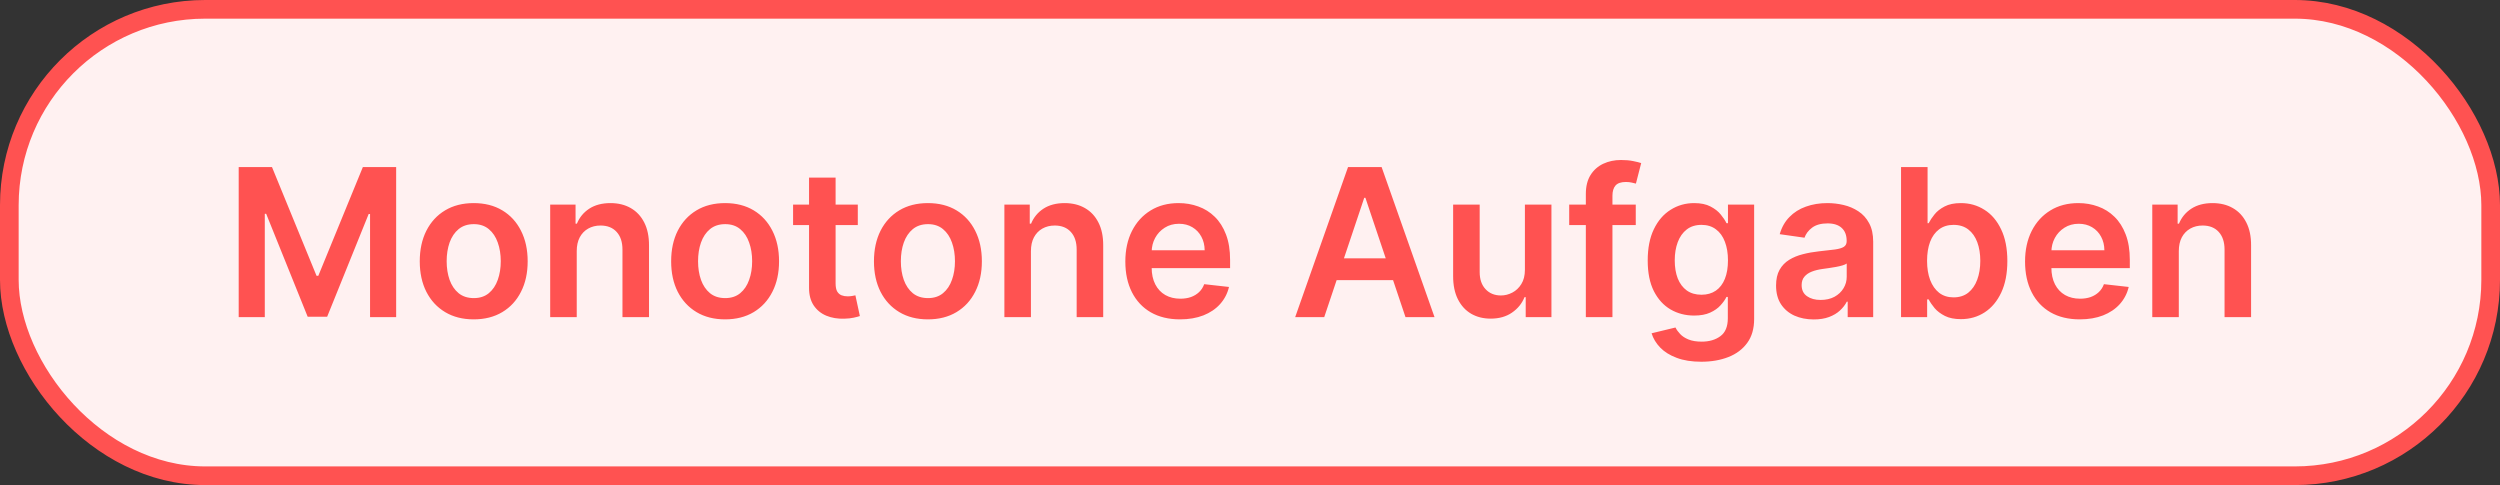
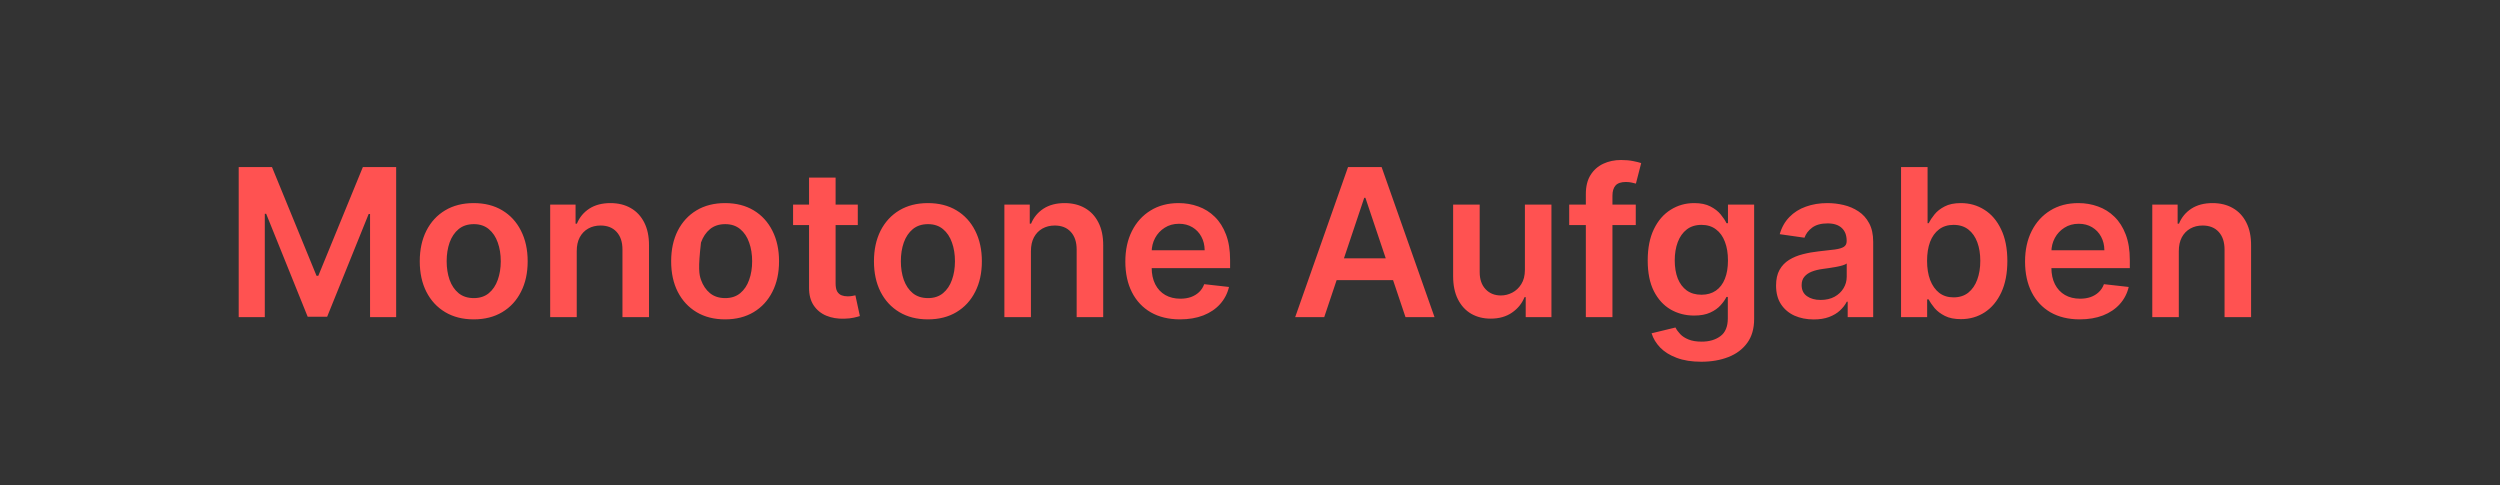
<svg xmlns="http://www.w3.org/2000/svg" fill="none" height="26" viewBox="0 0 134 26" width="134">
  <rect x="0" y="0" width="134" height="26" fill="#333333" stroke="none" />
-   <rect fill="#FFF1F1" height="25" rx="10.5" width="133" x="0.5" y="0.5" />
-   <rect height="25" rx="10.5" stroke="#FF5251" width="133" x="0.5" y="0.5" />
-   <path d="M12.794 8.953H14.578L16.967 14.784H17.061L19.45 8.953H21.234V17H19.835V11.472H19.76L17.536 16.976H16.491L14.267 11.46H14.193V17H12.794V8.953ZM25.391 17.118C24.802 17.118 24.291 16.988 23.859 16.729C23.426 16.47 23.091 16.107 22.853 15.64C22.617 15.174 22.499 14.629 22.499 14.006C22.499 13.382 22.617 12.836 22.853 12.367C23.091 11.899 23.426 11.534 23.859 11.275C24.291 11.016 24.802 10.886 25.391 10.886C25.98 10.886 26.491 11.016 26.923 11.275C27.356 11.534 27.69 11.899 27.925 12.367C28.164 12.836 28.283 13.382 28.283 14.006C28.283 14.629 28.164 15.174 27.925 15.64C27.69 16.107 27.356 16.47 26.923 16.729C26.491 16.988 25.98 17.118 25.391 17.118ZM25.399 15.978C25.718 15.978 25.986 15.891 26.2 15.715C26.415 15.537 26.575 15.299 26.68 15C26.787 14.701 26.841 14.369 26.841 14.002C26.841 13.633 26.787 13.299 26.68 13C26.575 12.699 26.415 12.459 26.2 12.281C25.986 12.103 25.718 12.014 25.399 12.014C25.071 12.014 24.799 12.103 24.582 12.281C24.367 12.459 24.206 12.699 24.098 13C23.994 13.299 23.941 13.633 23.941 14.002C23.941 14.369 23.994 14.701 24.098 15C24.206 15.299 24.367 15.537 24.582 15.715C24.799 15.891 25.071 15.978 25.399 15.978ZM30.913 13.464V17H29.49V10.965H30.85V11.99H30.921C31.059 11.652 31.281 11.384 31.584 11.185C31.891 10.986 32.27 10.886 32.72 10.886C33.137 10.886 33.499 10.975 33.809 11.153C34.12 11.331 34.361 11.589 34.532 11.927C34.704 12.265 34.789 12.675 34.787 13.157V17H33.364V13.377C33.364 12.974 33.26 12.658 33.05 12.43C32.843 12.202 32.556 12.088 32.19 12.088C31.941 12.088 31.719 12.143 31.526 12.253C31.334 12.361 31.184 12.517 31.074 12.721C30.966 12.925 30.913 13.173 30.913 13.464ZM38.865 17.118C38.276 17.118 37.765 16.988 37.333 16.729C36.901 16.47 36.566 16.107 36.327 15.64C36.091 15.174 35.974 14.629 35.974 14.006C35.974 13.382 36.091 12.836 36.327 12.367C36.566 11.899 36.901 11.534 37.333 11.275C37.765 11.016 38.276 10.886 38.865 10.886C39.455 10.886 39.966 11.016 40.398 11.275C40.83 11.534 41.164 11.899 41.4 12.367C41.638 12.836 41.757 13.382 41.757 14.006C41.757 14.629 41.638 15.174 41.4 15.64C41.164 16.107 40.83 16.47 40.398 16.729C39.966 16.988 39.455 17.118 38.865 17.118ZM38.873 15.978C39.193 15.978 39.46 15.891 39.675 15.715C39.89 15.537 40.05 15.299 40.154 15C40.262 14.701 40.315 14.369 40.315 14.002C40.315 13.633 40.262 13.299 40.154 13C40.05 12.699 39.89 12.459 39.675 12.281C39.46 12.103 39.193 12.014 38.873 12.014C38.546 12.014 38.273 12.103 38.056 12.281C37.841 12.459 37.68 12.699 37.573 13C37.468 13.299 37.416 13.633 37.416 14.002C37.416 14.369 37.468 14.701 37.573 15C37.68 15.299 37.841 15.537 38.056 15.715C38.273 15.891 38.546 15.978 38.873 15.978ZM45.978 10.965V12.065H42.509V10.965H45.978ZM43.365 9.519H44.788V15.185C44.788 15.376 44.817 15.523 44.874 15.625C44.935 15.724 45.013 15.792 45.11 15.829C45.207 15.866 45.314 15.884 45.432 15.884C45.521 15.884 45.603 15.877 45.676 15.864C45.752 15.851 45.809 15.84 45.849 15.829L46.089 16.941C46.013 16.967 45.904 16.996 45.762 17.027C45.623 17.059 45.453 17.077 45.252 17.082C44.895 17.093 44.574 17.039 44.289 16.921C44.003 16.801 43.777 16.615 43.609 16.363C43.444 16.112 43.363 15.798 43.365 15.42V9.519ZM49.736 17.118C49.146 17.118 48.636 16.988 48.203 16.729C47.771 16.47 47.436 16.107 47.197 15.64C46.962 15.174 46.844 14.629 46.844 14.006C46.844 13.382 46.962 12.836 47.197 12.367C47.436 11.899 47.771 11.534 48.203 11.275C48.636 11.016 49.146 10.886 49.736 10.886C50.325 10.886 50.836 11.016 51.268 11.275C51.7 11.534 52.035 11.899 52.27 12.367C52.509 12.836 52.628 13.382 52.628 14.006C52.628 14.629 52.509 15.174 52.27 15.64C52.035 16.107 51.7 16.47 51.268 16.729C50.836 16.988 50.325 17.118 49.736 17.118ZM49.744 15.978C50.063 15.978 50.331 15.891 50.545 15.715C50.76 15.537 50.92 15.299 51.025 15C51.132 14.701 51.186 14.369 51.186 14.002C51.186 13.633 51.132 13.299 51.025 13C50.92 12.699 50.76 12.459 50.545 12.281C50.331 12.103 50.063 12.014 49.744 12.014C49.416 12.014 49.144 12.103 48.926 12.281C48.712 12.459 48.55 12.699 48.443 13C48.338 13.299 48.286 13.633 48.286 14.002C48.286 14.369 48.338 14.701 48.443 15C48.55 15.299 48.712 15.537 48.926 15.715C49.144 15.891 49.416 15.978 49.744 15.978ZM55.258 13.464V17H53.835V10.965H55.195V11.99H55.265C55.404 11.652 55.626 11.384 55.929 11.185C56.236 10.986 56.614 10.886 57.065 10.886C57.481 10.886 57.844 10.975 58.153 11.153C58.465 11.331 58.706 11.589 58.876 11.927C59.049 12.265 59.134 12.675 59.132 13.157V17H57.709V13.377C57.709 12.974 57.605 12.658 57.395 12.43C57.188 12.202 56.901 12.088 56.535 12.088C56.286 12.088 56.064 12.143 55.87 12.253C55.679 12.361 55.529 12.517 55.419 12.721C55.311 12.925 55.258 13.173 55.258 13.464ZM63.25 17.118C62.645 17.118 62.122 16.992 61.682 16.741C61.244 16.487 60.908 16.128 60.672 15.664C60.436 15.198 60.318 14.649 60.318 14.018C60.318 13.397 60.436 12.852 60.672 12.383C60.91 11.912 61.243 11.545 61.67 11.283C62.097 11.018 62.599 10.886 63.175 10.886C63.547 10.886 63.898 10.946 64.228 11.067C64.561 11.185 64.854 11.368 65.108 11.617C65.365 11.866 65.567 12.183 65.713 12.568C65.86 12.95 65.933 13.406 65.933 13.935V14.371H60.986V13.413H64.57C64.567 13.14 64.508 12.898 64.393 12.686C64.278 12.471 64.117 12.302 63.91 12.179C63.705 12.056 63.467 11.994 63.195 11.994C62.904 11.994 62.648 12.065 62.428 12.206C62.208 12.345 62.037 12.528 61.914 12.756C61.793 12.982 61.732 13.229 61.729 13.499V14.336C61.729 14.687 61.793 14.988 61.922 15.24C62.05 15.489 62.229 15.68 62.46 15.813C62.69 15.944 62.96 16.01 63.269 16.01C63.476 16.01 63.663 15.981 63.831 15.923C63.999 15.863 64.144 15.775 64.267 15.66C64.39 15.545 64.483 15.402 64.546 15.232L65.874 15.381C65.791 15.732 65.631 16.039 65.395 16.301C65.162 16.56 64.863 16.762 64.499 16.906C64.135 17.047 63.718 17.118 63.25 17.118ZM70.978 17H69.421L72.255 8.953H74.054L76.891 17H75.335L73.186 10.603H73.123L70.978 17ZM71.029 13.845H75.272V15.016H71.029V13.845ZM81.735 14.462V10.965H83.157V17H81.778V15.927H81.715C81.579 16.265 81.355 16.542 81.043 16.756C80.734 16.971 80.353 17.079 79.9 17.079C79.504 17.079 79.155 16.991 78.851 16.815C78.55 16.637 78.314 16.379 78.144 16.041C77.973 15.701 77.888 15.29 77.888 14.807V10.965H79.311V14.587C79.311 14.97 79.415 15.274 79.625 15.499C79.835 15.724 80.109 15.837 80.45 15.837C80.66 15.837 80.863 15.786 81.059 15.684C81.256 15.582 81.417 15.43 81.542 15.228C81.671 15.024 81.735 14.768 81.735 14.462ZM87.677 10.965V12.065H84.109V10.965H87.677ZM85.001 17V10.395C85.001 9.989 85.085 9.651 85.253 9.381C85.423 9.111 85.651 8.91 85.936 8.776C86.222 8.642 86.539 8.576 86.887 8.576C87.133 8.576 87.352 8.595 87.543 8.635C87.735 8.674 87.876 8.709 87.968 8.741L87.685 9.841C87.625 9.823 87.549 9.804 87.457 9.786C87.365 9.765 87.263 9.754 87.15 9.754C86.886 9.754 86.699 9.819 86.589 9.947C86.481 10.073 86.427 10.253 86.427 10.489V17H85.001ZM91.189 19.389C90.678 19.389 90.239 19.32 89.873 19.181C89.506 19.044 89.211 18.861 88.988 18.631C88.766 18.4 88.611 18.145 88.525 17.864L89.806 17.554C89.863 17.672 89.947 17.788 90.057 17.904C90.167 18.022 90.315 18.119 90.501 18.195C90.69 18.273 90.927 18.312 91.212 18.312C91.616 18.312 91.95 18.214 92.214 18.018C92.479 17.824 92.611 17.504 92.611 17.059V15.915H92.54C92.467 16.062 92.36 16.213 92.218 16.367C92.079 16.522 91.895 16.652 91.664 16.756C91.436 16.861 91.15 16.914 90.804 16.914C90.34 16.914 89.92 16.805 89.542 16.587C89.168 16.367 88.869 16.04 88.647 15.605C88.427 15.168 88.317 14.62 88.317 13.963C88.317 13.3 88.427 12.741 88.647 12.285C88.869 11.826 89.169 11.479 89.546 11.244C89.924 11.005 90.344 10.886 90.808 10.886C91.161 10.886 91.452 10.946 91.68 11.067C91.91 11.185 92.094 11.327 92.23 11.495C92.366 11.66 92.47 11.816 92.54 11.963H92.619V10.965H94.022V17.098C94.022 17.614 93.899 18.041 93.652 18.379C93.406 18.717 93.07 18.97 92.643 19.137C92.216 19.305 91.731 19.389 91.189 19.389ZM91.201 15.798C91.502 15.798 91.758 15.724 91.971 15.578C92.183 15.431 92.344 15.22 92.454 14.945C92.564 14.67 92.619 14.34 92.619 13.955C92.619 13.575 92.564 13.242 92.454 12.957C92.347 12.671 92.187 12.45 91.975 12.293C91.765 12.133 91.507 12.053 91.201 12.053C90.884 12.053 90.619 12.136 90.407 12.301C90.195 12.466 90.035 12.692 89.927 12.98C89.82 13.266 89.766 13.591 89.766 13.955C89.766 14.324 89.82 14.648 89.927 14.925C90.037 15.2 90.199 15.415 90.411 15.57C90.626 15.722 90.889 15.798 91.201 15.798ZM97.216 17.122C96.834 17.122 96.489 17.054 96.183 16.918C95.879 16.779 95.638 16.574 95.46 16.305C95.284 16.035 95.197 15.702 95.197 15.306C95.197 14.966 95.26 14.684 95.385 14.462C95.511 14.239 95.683 14.061 95.9 13.927C96.117 13.794 96.362 13.693 96.635 13.625C96.91 13.554 97.194 13.503 97.487 13.472C97.841 13.435 98.128 13.402 98.348 13.373C98.568 13.342 98.728 13.295 98.827 13.232C98.93 13.166 98.981 13.066 98.981 12.929V12.906C98.981 12.61 98.893 12.38 98.717 12.218C98.542 12.056 98.289 11.974 97.959 11.974C97.611 11.974 97.334 12.05 97.13 12.202C96.928 12.354 96.792 12.534 96.721 12.741L95.393 12.552C95.498 12.185 95.671 11.879 95.912 11.633C96.153 11.384 96.448 11.198 96.796 11.075C97.144 10.949 97.529 10.886 97.951 10.886C98.242 10.886 98.531 10.92 98.819 10.988C99.108 11.056 99.371 11.169 99.609 11.326C99.848 11.481 100.039 11.691 100.183 11.959C100.33 12.226 100.403 12.56 100.403 12.961V17H99.036V16.171H98.988C98.902 16.339 98.78 16.496 98.623 16.642C98.468 16.787 98.273 16.903 98.037 16.992C97.804 17.079 97.531 17.122 97.216 17.122ZM97.586 16.077C97.871 16.077 98.119 16.02 98.328 15.908C98.538 15.792 98.699 15.64 98.812 15.452C98.927 15.263 98.984 15.058 98.984 14.835V14.124C98.94 14.16 98.864 14.194 98.757 14.226C98.652 14.257 98.534 14.285 98.403 14.308C98.272 14.332 98.142 14.353 98.014 14.371C97.886 14.39 97.774 14.405 97.68 14.418C97.468 14.447 97.278 14.494 97.11 14.56C96.943 14.625 96.81 14.717 96.713 14.835C96.616 14.95 96.568 15.1 96.568 15.283C96.568 15.545 96.664 15.743 96.855 15.876C97.046 16.01 97.29 16.077 97.586 16.077ZM101.896 17V8.953H103.318V11.963H103.377C103.451 11.816 103.554 11.66 103.688 11.495C103.821 11.327 104.002 11.185 104.23 11.067C104.458 10.946 104.749 10.886 105.102 10.886C105.569 10.886 105.989 11.005 106.364 11.244C106.741 11.479 107.04 11.829 107.26 12.293C107.482 12.754 107.594 13.32 107.594 13.99C107.594 14.653 107.485 15.216 107.267 15.68C107.05 16.143 106.754 16.497 106.379 16.741C106.005 16.984 105.58 17.106 105.106 17.106C104.761 17.106 104.474 17.049 104.246 16.933C104.018 16.818 103.835 16.679 103.696 16.517C103.559 16.352 103.453 16.196 103.377 16.049H103.295V17H101.896ZM103.291 13.982C103.291 14.373 103.346 14.714 103.456 15.008C103.569 15.301 103.73 15.53 103.939 15.695C104.151 15.858 104.408 15.939 104.709 15.939C105.024 15.939 105.287 15.855 105.499 15.688C105.711 15.517 105.871 15.286 105.979 14.992C106.089 14.696 106.144 14.36 106.144 13.982C106.144 13.608 106.09 13.275 105.983 12.984C105.875 12.694 105.715 12.466 105.503 12.301C105.291 12.136 105.026 12.053 104.709 12.053C104.406 12.053 104.148 12.133 103.935 12.293C103.723 12.453 103.562 12.677 103.452 12.965C103.345 13.253 103.291 13.592 103.291 13.982ZM111.475 17.118C110.87 17.118 110.347 16.992 109.907 16.741C109.469 16.487 109.133 16.128 108.897 15.664C108.661 15.198 108.543 14.649 108.543 14.018C108.543 13.397 108.661 12.852 108.897 12.383C109.135 11.912 109.468 11.545 109.895 11.283C110.322 11.018 110.824 10.886 111.4 10.886C111.772 10.886 112.123 10.946 112.453 11.067C112.786 11.185 113.079 11.368 113.333 11.617C113.59 11.866 113.792 12.183 113.938 12.568C114.085 12.95 114.158 13.406 114.158 13.935V14.371H109.211V13.413H112.795C112.792 13.14 112.733 12.898 112.618 12.686C112.503 12.471 112.342 12.302 112.135 12.179C111.93 12.056 111.692 11.994 111.42 11.994C111.129 11.994 110.874 12.065 110.653 12.206C110.433 12.345 110.262 12.528 110.139 12.756C110.018 12.982 109.957 13.229 109.954 13.499V14.336C109.954 14.687 110.018 14.988 110.147 15.24C110.275 15.489 110.454 15.68 110.685 15.813C110.915 15.944 111.185 16.01 111.494 16.01C111.701 16.01 111.889 15.981 112.056 15.923C112.224 15.863 112.369 15.775 112.492 15.66C112.615 15.545 112.708 15.402 112.771 15.232L114.099 15.381C114.016 15.732 113.856 16.039 113.62 16.301C113.387 16.56 113.088 16.762 112.724 16.906C112.36 17.047 111.944 17.118 111.475 17.118ZM116.784 13.464V17H115.362V10.965H116.721V11.99H116.792C116.931 11.652 117.152 11.384 117.456 11.185C117.763 10.986 118.141 10.886 118.592 10.886C119.008 10.886 119.371 10.975 119.68 11.153C119.992 11.331 120.233 11.589 120.403 11.927C120.576 12.265 120.661 12.675 120.658 13.157V17H119.236V13.377C119.236 12.974 119.131 12.658 118.922 12.43C118.715 12.202 118.428 12.088 118.061 12.088C117.812 12.088 117.591 12.143 117.397 12.253C117.206 12.361 117.055 12.517 116.945 12.721C116.838 12.925 116.784 13.173 116.784 13.464Z" fill="#FF5251" />
+   <path d="M12.794 8.953H14.578L16.967 14.784H17.061L19.45 8.953H21.234V17H19.835V11.472H19.76L17.536 16.976H16.491L14.267 11.46H14.193V17H12.794V8.953ZM25.391 17.118C24.802 17.118 24.291 16.988 23.859 16.729C23.426 16.47 23.091 16.107 22.853 15.64C22.617 15.174 22.499 14.629 22.499 14.006C22.499 13.382 22.617 12.836 22.853 12.367C23.091 11.899 23.426 11.534 23.859 11.275C24.291 11.016 24.802 10.886 25.391 10.886C25.98 10.886 26.491 11.016 26.923 11.275C27.356 11.534 27.69 11.899 27.925 12.367C28.164 12.836 28.283 13.382 28.283 14.006C28.283 14.629 28.164 15.174 27.925 15.64C27.69 16.107 27.356 16.47 26.923 16.729C26.491 16.988 25.98 17.118 25.391 17.118ZM25.399 15.978C25.718 15.978 25.986 15.891 26.2 15.715C26.415 15.537 26.575 15.299 26.68 15C26.787 14.701 26.841 14.369 26.841 14.002C26.841 13.633 26.787 13.299 26.68 13C26.575 12.699 26.415 12.459 26.2 12.281C25.986 12.103 25.718 12.014 25.399 12.014C25.071 12.014 24.799 12.103 24.582 12.281C24.367 12.459 24.206 12.699 24.098 13C23.994 13.299 23.941 13.633 23.941 14.002C23.941 14.369 23.994 14.701 24.098 15C24.206 15.299 24.367 15.537 24.582 15.715C24.799 15.891 25.071 15.978 25.399 15.978ZM30.913 13.464V17H29.49V10.965H30.85V11.99H30.921C31.059 11.652 31.281 11.384 31.584 11.185C31.891 10.986 32.27 10.886 32.72 10.886C33.137 10.886 33.499 10.975 33.809 11.153C34.12 11.331 34.361 11.589 34.532 11.927C34.704 12.265 34.789 12.675 34.787 13.157V17H33.364V13.377C33.364 12.974 33.26 12.658 33.05 12.43C32.843 12.202 32.556 12.088 32.19 12.088C31.941 12.088 31.719 12.143 31.526 12.253C31.334 12.361 31.184 12.517 31.074 12.721C30.966 12.925 30.913 13.173 30.913 13.464ZM38.865 17.118C38.276 17.118 37.765 16.988 37.333 16.729C36.901 16.47 36.566 16.107 36.327 15.64C36.091 15.174 35.974 14.629 35.974 14.006C35.974 13.382 36.091 12.836 36.327 12.367C36.566 11.899 36.901 11.534 37.333 11.275C37.765 11.016 38.276 10.886 38.865 10.886C39.455 10.886 39.966 11.016 40.398 11.275C40.83 11.534 41.164 11.899 41.4 12.367C41.638 12.836 41.757 13.382 41.757 14.006C41.757 14.629 41.638 15.174 41.4 15.64C41.164 16.107 40.83 16.47 40.398 16.729C39.966 16.988 39.455 17.118 38.865 17.118ZM38.873 15.978C39.193 15.978 39.46 15.891 39.675 15.715C39.89 15.537 40.05 15.299 40.154 15C40.262 14.701 40.315 14.369 40.315 14.002C40.315 13.633 40.262 13.299 40.154 13C40.05 12.699 39.89 12.459 39.675 12.281C39.46 12.103 39.193 12.014 38.873 12.014C38.546 12.014 38.273 12.103 38.056 12.281C37.841 12.459 37.68 12.699 37.573 13C37.416 14.369 37.468 14.701 37.573 15C37.68 15.299 37.841 15.537 38.056 15.715C38.273 15.891 38.546 15.978 38.873 15.978ZM45.978 10.965V12.065H42.509V10.965H45.978ZM43.365 9.519H44.788V15.185C44.788 15.376 44.817 15.523 44.874 15.625C44.935 15.724 45.013 15.792 45.11 15.829C45.207 15.866 45.314 15.884 45.432 15.884C45.521 15.884 45.603 15.877 45.676 15.864C45.752 15.851 45.809 15.84 45.849 15.829L46.089 16.941C46.013 16.967 45.904 16.996 45.762 17.027C45.623 17.059 45.453 17.077 45.252 17.082C44.895 17.093 44.574 17.039 44.289 16.921C44.003 16.801 43.777 16.615 43.609 16.363C43.444 16.112 43.363 15.798 43.365 15.42V9.519ZM49.736 17.118C49.146 17.118 48.636 16.988 48.203 16.729C47.771 16.47 47.436 16.107 47.197 15.64C46.962 15.174 46.844 14.629 46.844 14.006C46.844 13.382 46.962 12.836 47.197 12.367C47.436 11.899 47.771 11.534 48.203 11.275C48.636 11.016 49.146 10.886 49.736 10.886C50.325 10.886 50.836 11.016 51.268 11.275C51.7 11.534 52.035 11.899 52.27 12.367C52.509 12.836 52.628 13.382 52.628 14.006C52.628 14.629 52.509 15.174 52.27 15.64C52.035 16.107 51.7 16.47 51.268 16.729C50.836 16.988 50.325 17.118 49.736 17.118ZM49.744 15.978C50.063 15.978 50.331 15.891 50.545 15.715C50.76 15.537 50.92 15.299 51.025 15C51.132 14.701 51.186 14.369 51.186 14.002C51.186 13.633 51.132 13.299 51.025 13C50.92 12.699 50.76 12.459 50.545 12.281C50.331 12.103 50.063 12.014 49.744 12.014C49.416 12.014 49.144 12.103 48.926 12.281C48.712 12.459 48.55 12.699 48.443 13C48.338 13.299 48.286 13.633 48.286 14.002C48.286 14.369 48.338 14.701 48.443 15C48.55 15.299 48.712 15.537 48.926 15.715C49.144 15.891 49.416 15.978 49.744 15.978ZM55.258 13.464V17H53.835V10.965H55.195V11.99H55.265C55.404 11.652 55.626 11.384 55.929 11.185C56.236 10.986 56.614 10.886 57.065 10.886C57.481 10.886 57.844 10.975 58.153 11.153C58.465 11.331 58.706 11.589 58.876 11.927C59.049 12.265 59.134 12.675 59.132 13.157V17H57.709V13.377C57.709 12.974 57.605 12.658 57.395 12.43C57.188 12.202 56.901 12.088 56.535 12.088C56.286 12.088 56.064 12.143 55.87 12.253C55.679 12.361 55.529 12.517 55.419 12.721C55.311 12.925 55.258 13.173 55.258 13.464ZM63.25 17.118C62.645 17.118 62.122 16.992 61.682 16.741C61.244 16.487 60.908 16.128 60.672 15.664C60.436 15.198 60.318 14.649 60.318 14.018C60.318 13.397 60.436 12.852 60.672 12.383C60.91 11.912 61.243 11.545 61.67 11.283C62.097 11.018 62.599 10.886 63.175 10.886C63.547 10.886 63.898 10.946 64.228 11.067C64.561 11.185 64.854 11.368 65.108 11.617C65.365 11.866 65.567 12.183 65.713 12.568C65.86 12.95 65.933 13.406 65.933 13.935V14.371H60.986V13.413H64.57C64.567 13.14 64.508 12.898 64.393 12.686C64.278 12.471 64.117 12.302 63.91 12.179C63.705 12.056 63.467 11.994 63.195 11.994C62.904 11.994 62.648 12.065 62.428 12.206C62.208 12.345 62.037 12.528 61.914 12.756C61.793 12.982 61.732 13.229 61.729 13.499V14.336C61.729 14.687 61.793 14.988 61.922 15.24C62.05 15.489 62.229 15.68 62.46 15.813C62.69 15.944 62.96 16.01 63.269 16.01C63.476 16.01 63.663 15.981 63.831 15.923C63.999 15.863 64.144 15.775 64.267 15.66C64.39 15.545 64.483 15.402 64.546 15.232L65.874 15.381C65.791 15.732 65.631 16.039 65.395 16.301C65.162 16.56 64.863 16.762 64.499 16.906C64.135 17.047 63.718 17.118 63.25 17.118ZM70.978 17H69.421L72.255 8.953H74.054L76.891 17H75.335L73.186 10.603H73.123L70.978 17ZM71.029 13.845H75.272V15.016H71.029V13.845ZM81.735 14.462V10.965H83.157V17H81.778V15.927H81.715C81.579 16.265 81.355 16.542 81.043 16.756C80.734 16.971 80.353 17.079 79.9 17.079C79.504 17.079 79.155 16.991 78.851 16.815C78.55 16.637 78.314 16.379 78.144 16.041C77.973 15.701 77.888 15.29 77.888 14.807V10.965H79.311V14.587C79.311 14.97 79.415 15.274 79.625 15.499C79.835 15.724 80.109 15.837 80.45 15.837C80.66 15.837 80.863 15.786 81.059 15.684C81.256 15.582 81.417 15.43 81.542 15.228C81.671 15.024 81.735 14.768 81.735 14.462ZM87.677 10.965V12.065H84.109V10.965H87.677ZM85.001 17V10.395C85.001 9.989 85.085 9.651 85.253 9.381C85.423 9.111 85.651 8.91 85.936 8.776C86.222 8.642 86.539 8.576 86.887 8.576C87.133 8.576 87.352 8.595 87.543 8.635C87.735 8.674 87.876 8.709 87.968 8.741L87.685 9.841C87.625 9.823 87.549 9.804 87.457 9.786C87.365 9.765 87.263 9.754 87.15 9.754C86.886 9.754 86.699 9.819 86.589 9.947C86.481 10.073 86.427 10.253 86.427 10.489V17H85.001ZM91.189 19.389C90.678 19.389 90.239 19.32 89.873 19.181C89.506 19.044 89.211 18.861 88.988 18.631C88.766 18.4 88.611 18.145 88.525 17.864L89.806 17.554C89.863 17.672 89.947 17.788 90.057 17.904C90.167 18.022 90.315 18.119 90.501 18.195C90.69 18.273 90.927 18.312 91.212 18.312C91.616 18.312 91.95 18.214 92.214 18.018C92.479 17.824 92.611 17.504 92.611 17.059V15.915H92.54C92.467 16.062 92.36 16.213 92.218 16.367C92.079 16.522 91.895 16.652 91.664 16.756C91.436 16.861 91.15 16.914 90.804 16.914C90.34 16.914 89.92 16.805 89.542 16.587C89.168 16.367 88.869 16.04 88.647 15.605C88.427 15.168 88.317 14.62 88.317 13.963C88.317 13.3 88.427 12.741 88.647 12.285C88.869 11.826 89.169 11.479 89.546 11.244C89.924 11.005 90.344 10.886 90.808 10.886C91.161 10.886 91.452 10.946 91.68 11.067C91.91 11.185 92.094 11.327 92.23 11.495C92.366 11.66 92.47 11.816 92.54 11.963H92.619V10.965H94.022V17.098C94.022 17.614 93.899 18.041 93.652 18.379C93.406 18.717 93.07 18.97 92.643 19.137C92.216 19.305 91.731 19.389 91.189 19.389ZM91.201 15.798C91.502 15.798 91.758 15.724 91.971 15.578C92.183 15.431 92.344 15.22 92.454 14.945C92.564 14.67 92.619 14.34 92.619 13.955C92.619 13.575 92.564 13.242 92.454 12.957C92.347 12.671 92.187 12.45 91.975 12.293C91.765 12.133 91.507 12.053 91.201 12.053C90.884 12.053 90.619 12.136 90.407 12.301C90.195 12.466 90.035 12.692 89.927 12.98C89.82 13.266 89.766 13.591 89.766 13.955C89.766 14.324 89.82 14.648 89.927 14.925C90.037 15.2 90.199 15.415 90.411 15.57C90.626 15.722 90.889 15.798 91.201 15.798ZM97.216 17.122C96.834 17.122 96.489 17.054 96.183 16.918C95.879 16.779 95.638 16.574 95.46 16.305C95.284 16.035 95.197 15.702 95.197 15.306C95.197 14.966 95.26 14.684 95.385 14.462C95.511 14.239 95.683 14.061 95.9 13.927C96.117 13.794 96.362 13.693 96.635 13.625C96.91 13.554 97.194 13.503 97.487 13.472C97.841 13.435 98.128 13.402 98.348 13.373C98.568 13.342 98.728 13.295 98.827 13.232C98.93 13.166 98.981 13.066 98.981 12.929V12.906C98.981 12.61 98.893 12.38 98.717 12.218C98.542 12.056 98.289 11.974 97.959 11.974C97.611 11.974 97.334 12.05 97.13 12.202C96.928 12.354 96.792 12.534 96.721 12.741L95.393 12.552C95.498 12.185 95.671 11.879 95.912 11.633C96.153 11.384 96.448 11.198 96.796 11.075C97.144 10.949 97.529 10.886 97.951 10.886C98.242 10.886 98.531 10.92 98.819 10.988C99.108 11.056 99.371 11.169 99.609 11.326C99.848 11.481 100.039 11.691 100.183 11.959C100.33 12.226 100.403 12.56 100.403 12.961V17H99.036V16.171H98.988C98.902 16.339 98.78 16.496 98.623 16.642C98.468 16.787 98.273 16.903 98.037 16.992C97.804 17.079 97.531 17.122 97.216 17.122ZM97.586 16.077C97.871 16.077 98.119 16.02 98.328 15.908C98.538 15.792 98.699 15.64 98.812 15.452C98.927 15.263 98.984 15.058 98.984 14.835V14.124C98.94 14.16 98.864 14.194 98.757 14.226C98.652 14.257 98.534 14.285 98.403 14.308C98.272 14.332 98.142 14.353 98.014 14.371C97.886 14.39 97.774 14.405 97.68 14.418C97.468 14.447 97.278 14.494 97.11 14.56C96.943 14.625 96.81 14.717 96.713 14.835C96.616 14.95 96.568 15.1 96.568 15.283C96.568 15.545 96.664 15.743 96.855 15.876C97.046 16.01 97.29 16.077 97.586 16.077ZM101.896 17V8.953H103.318V11.963H103.377C103.451 11.816 103.554 11.66 103.688 11.495C103.821 11.327 104.002 11.185 104.23 11.067C104.458 10.946 104.749 10.886 105.102 10.886C105.569 10.886 105.989 11.005 106.364 11.244C106.741 11.479 107.04 11.829 107.26 12.293C107.482 12.754 107.594 13.32 107.594 13.99C107.594 14.653 107.485 15.216 107.267 15.68C107.05 16.143 106.754 16.497 106.379 16.741C106.005 16.984 105.58 17.106 105.106 17.106C104.761 17.106 104.474 17.049 104.246 16.933C104.018 16.818 103.835 16.679 103.696 16.517C103.559 16.352 103.453 16.196 103.377 16.049H103.295V17H101.896ZM103.291 13.982C103.291 14.373 103.346 14.714 103.456 15.008C103.569 15.301 103.73 15.53 103.939 15.695C104.151 15.858 104.408 15.939 104.709 15.939C105.024 15.939 105.287 15.855 105.499 15.688C105.711 15.517 105.871 15.286 105.979 14.992C106.089 14.696 106.144 14.36 106.144 13.982C106.144 13.608 106.09 13.275 105.983 12.984C105.875 12.694 105.715 12.466 105.503 12.301C105.291 12.136 105.026 12.053 104.709 12.053C104.406 12.053 104.148 12.133 103.935 12.293C103.723 12.453 103.562 12.677 103.452 12.965C103.345 13.253 103.291 13.592 103.291 13.982ZM111.475 17.118C110.87 17.118 110.347 16.992 109.907 16.741C109.469 16.487 109.133 16.128 108.897 15.664C108.661 15.198 108.543 14.649 108.543 14.018C108.543 13.397 108.661 12.852 108.897 12.383C109.135 11.912 109.468 11.545 109.895 11.283C110.322 11.018 110.824 10.886 111.4 10.886C111.772 10.886 112.123 10.946 112.453 11.067C112.786 11.185 113.079 11.368 113.333 11.617C113.59 11.866 113.792 12.183 113.938 12.568C114.085 12.95 114.158 13.406 114.158 13.935V14.371H109.211V13.413H112.795C112.792 13.14 112.733 12.898 112.618 12.686C112.503 12.471 112.342 12.302 112.135 12.179C111.93 12.056 111.692 11.994 111.42 11.994C111.129 11.994 110.874 12.065 110.653 12.206C110.433 12.345 110.262 12.528 110.139 12.756C110.018 12.982 109.957 13.229 109.954 13.499V14.336C109.954 14.687 110.018 14.988 110.147 15.24C110.275 15.489 110.454 15.68 110.685 15.813C110.915 15.944 111.185 16.01 111.494 16.01C111.701 16.01 111.889 15.981 112.056 15.923C112.224 15.863 112.369 15.775 112.492 15.66C112.615 15.545 112.708 15.402 112.771 15.232L114.099 15.381C114.016 15.732 113.856 16.039 113.62 16.301C113.387 16.56 113.088 16.762 112.724 16.906C112.36 17.047 111.944 17.118 111.475 17.118ZM116.784 13.464V17H115.362V10.965H116.721V11.99H116.792C116.931 11.652 117.152 11.384 117.456 11.185C117.763 10.986 118.141 10.886 118.592 10.886C119.008 10.886 119.371 10.975 119.68 11.153C119.992 11.331 120.233 11.589 120.403 11.927C120.576 12.265 120.661 12.675 120.658 13.157V17H119.236V13.377C119.236 12.974 119.131 12.658 118.922 12.43C118.715 12.202 118.428 12.088 118.061 12.088C117.812 12.088 117.591 12.143 117.397 12.253C117.206 12.361 117.055 12.517 116.945 12.721C116.838 12.925 116.784 13.173 116.784 13.464Z" fill="#FF5251" />
</svg>